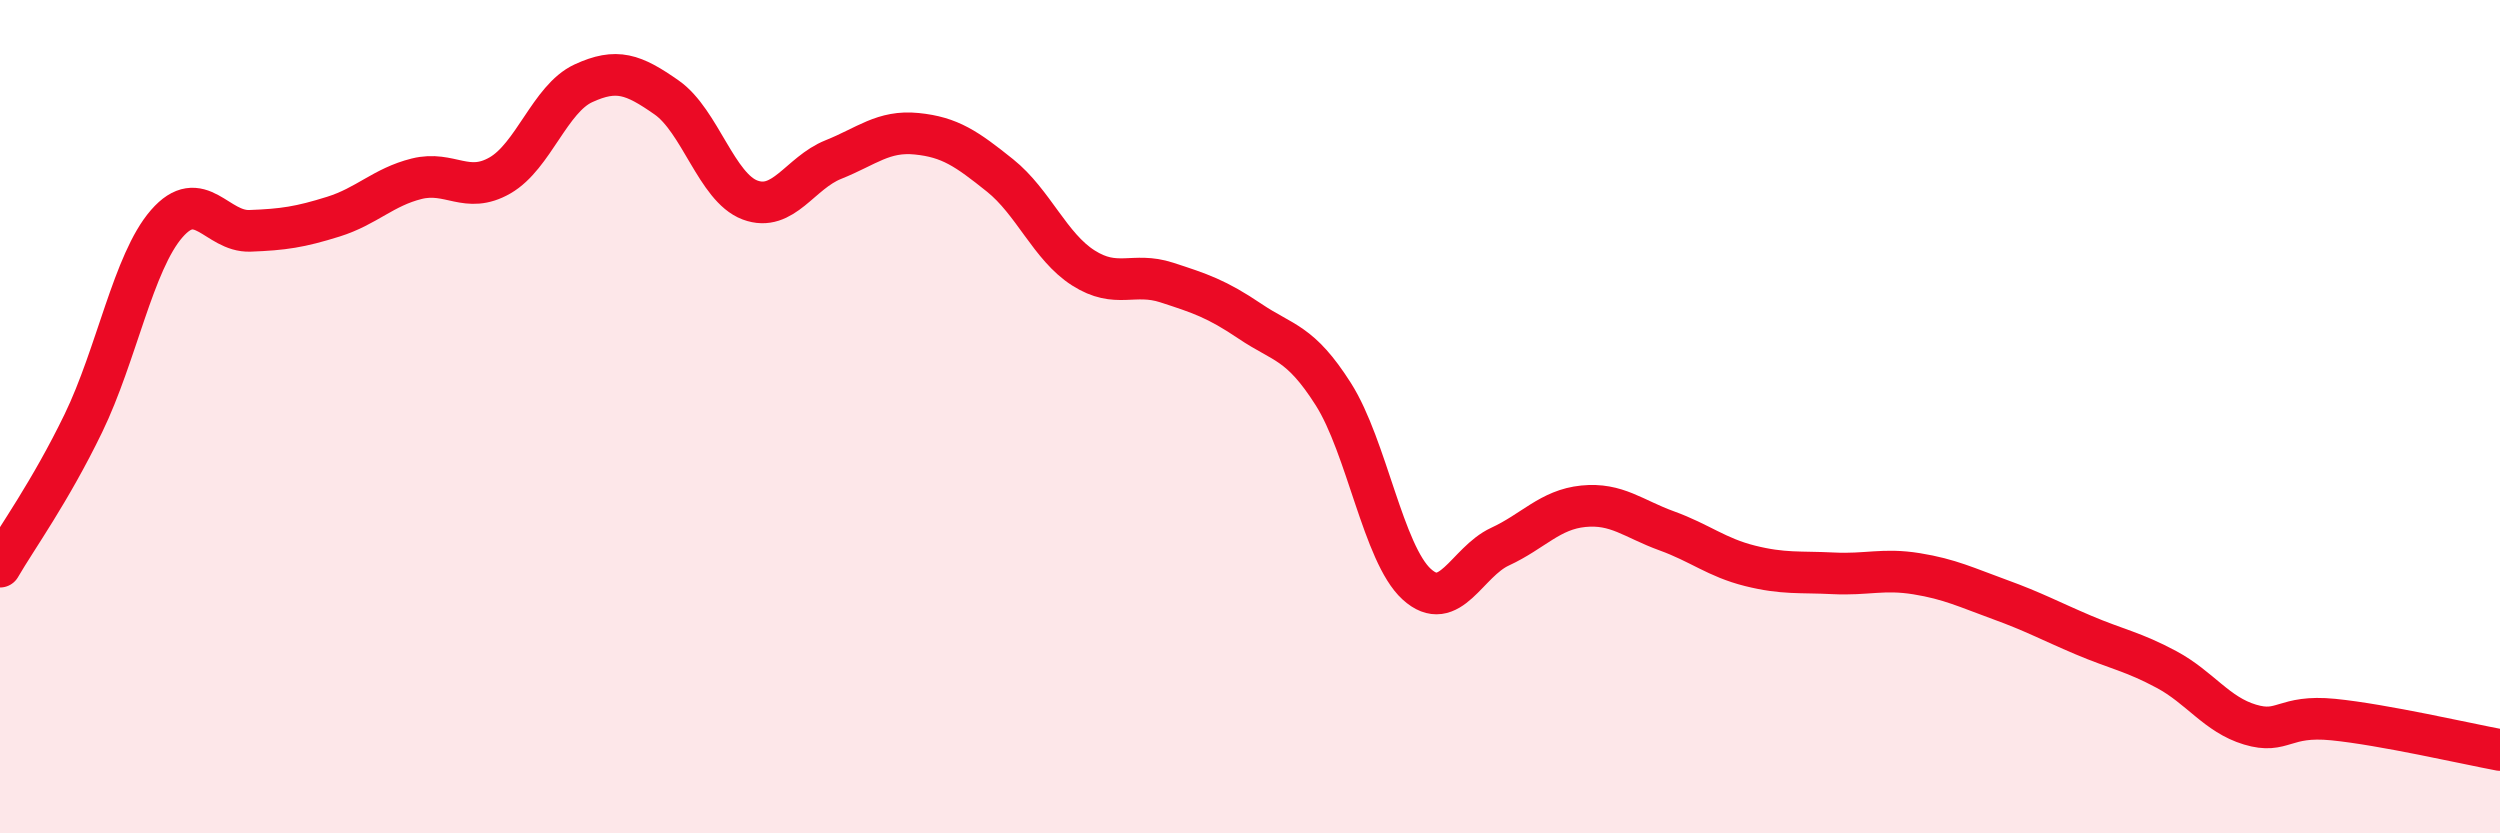
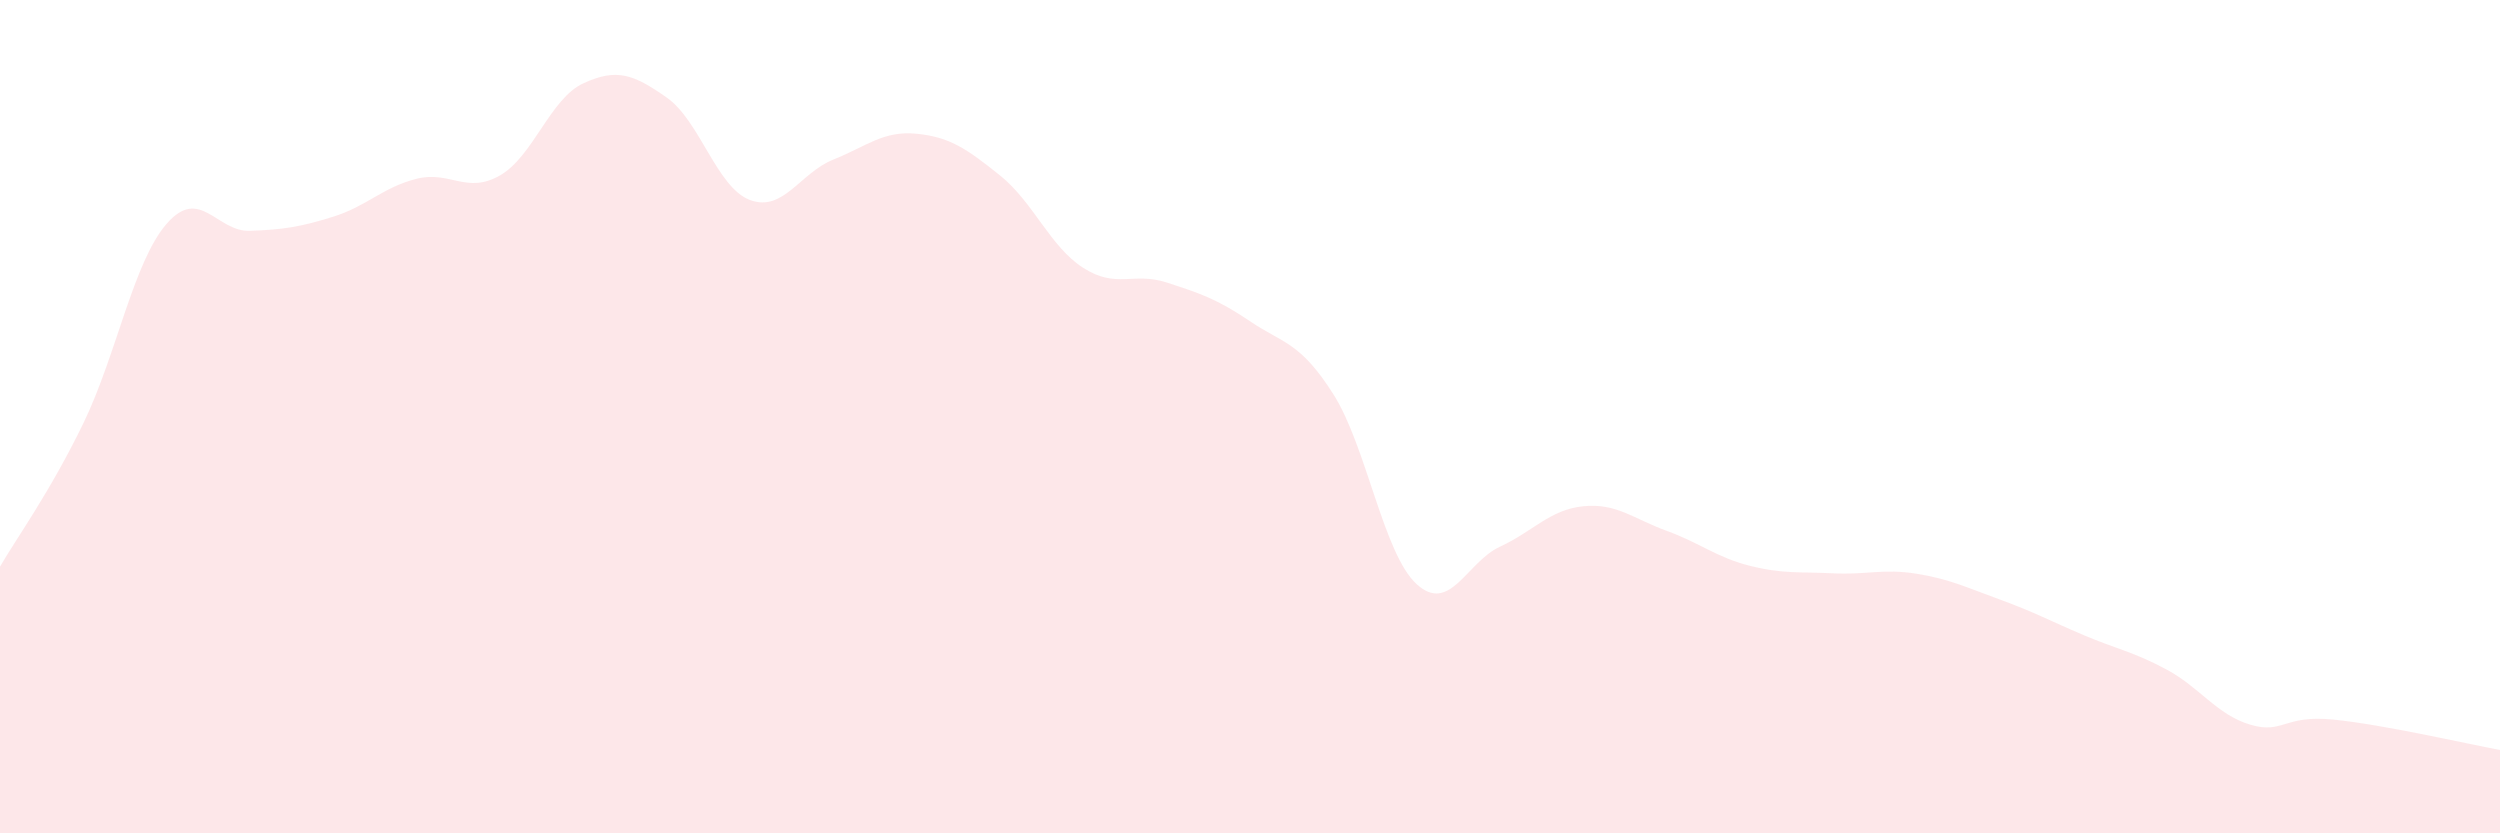
<svg xmlns="http://www.w3.org/2000/svg" width="60" height="20" viewBox="0 0 60 20">
  <path d="M 0,13.6 C 0.4,12.91 1.2,11.81 2,10.16 C 2.8,8.51 3.2,6.29 4,5.37 C 4.8,4.45 5.2,5.57 6,5.54 C 6.8,5.51 7.2,5.45 8,5.2 C 8.8,4.95 9.2,4.49 10,4.29 C 10.8,4.09 11.2,4.67 12,4.21 C 12.8,3.75 13.2,2.37 14,2 C 14.8,1.63 15.2,1.78 16,2.34 C 16.8,2.9 17.2,4.5 18,4.8 C 18.8,5.1 19.2,4.15 20,3.83 C 20.8,3.51 21.2,3.13 22,3.21 C 22.8,3.29 23.2,3.57 24,4.21 C 24.8,4.85 25.2,5.92 26,6.43 C 26.8,6.94 27.2,6.52 28,6.78 C 28.8,7.04 29.2,7.17 30,7.71 C 30.8,8.25 31.2,8.2 32,9.46 C 32.8,10.72 33.2,13.29 34,14.02 C 34.8,14.75 35.2,13.49 36,13.12 C 36.8,12.75 37.2,12.23 38,12.15 C 38.8,12.07 39.2,12.45 40,12.74 C 40.8,13.03 41.2,13.38 42,13.58 C 42.8,13.78 43.2,13.72 44,13.76 C 44.8,13.8 45.2,13.64 46,13.77 C 46.8,13.9 47.2,14.1 48,14.39 C 48.8,14.68 49.2,14.9 50,15.24 C 50.8,15.58 51.2,15.64 52,16.07 C 52.8,16.5 53.2,17.15 54,17.39 C 54.8,17.63 54.8,17.15 56,17.27 C 57.2,17.39 59.2,17.85 60,18L60 20L0 20Z" fill="#EB0A25" opacity="0.1" stroke-linecap="round" stroke-linejoin="round" />
-   <path d="M 0,13.6 C 0.4,12.91 1.2,11.81 2,10.16 C 2.8,8.51 3.2,6.29 4,5.37 C 4.8,4.45 5.2,5.57 6,5.54 C 6.8,5.51 7.2,5.45 8,5.2 C 8.8,4.95 9.2,4.49 10,4.29 C 10.8,4.09 11.2,4.67 12,4.21 C 12.8,3.75 13.2,2.37 14,2 C 14.8,1.63 15.2,1.78 16,2.34 C 16.8,2.9 17.2,4.5 18,4.8 C 18.8,5.1 19.2,4.15 20,3.83 C 20.8,3.51 21.2,3.13 22,3.21 C 22.8,3.29 23.2,3.57 24,4.21 C 24.8,4.85 25.2,5.92 26,6.43 C 26.8,6.94 27.2,6.52 28,6.78 C 28.8,7.04 29.2,7.17 30,7.71 C 30.8,8.25 31.2,8.2 32,9.46 C 32.8,10.72 33.2,13.29 34,14.02 C 34.8,14.75 35.2,13.49 36,13.12 C 36.8,12.75 37.2,12.23 38,12.15 C 38.8,12.07 39.2,12.45 40,12.74 C 40.8,13.03 41.2,13.38 42,13.58 C 42.8,13.78 43.2,13.72 44,13.76 C 44.8,13.8 45.2,13.64 46,13.77 C 46.8,13.9 47.2,14.1 48,14.39 C 48.8,14.68 49.2,14.9 50,15.24 C 50.8,15.58 51.2,15.64 52,16.07 C 52.8,16.5 53.2,17.15 54,17.39 C 54.8,17.63 54.8,17.15 56,17.27 C 57.2,17.39 59.2,17.85 60,18" stroke="#EB0A25" stroke-width="1" fill="none" stroke-linecap="round" stroke-linejoin="round" />
</svg>